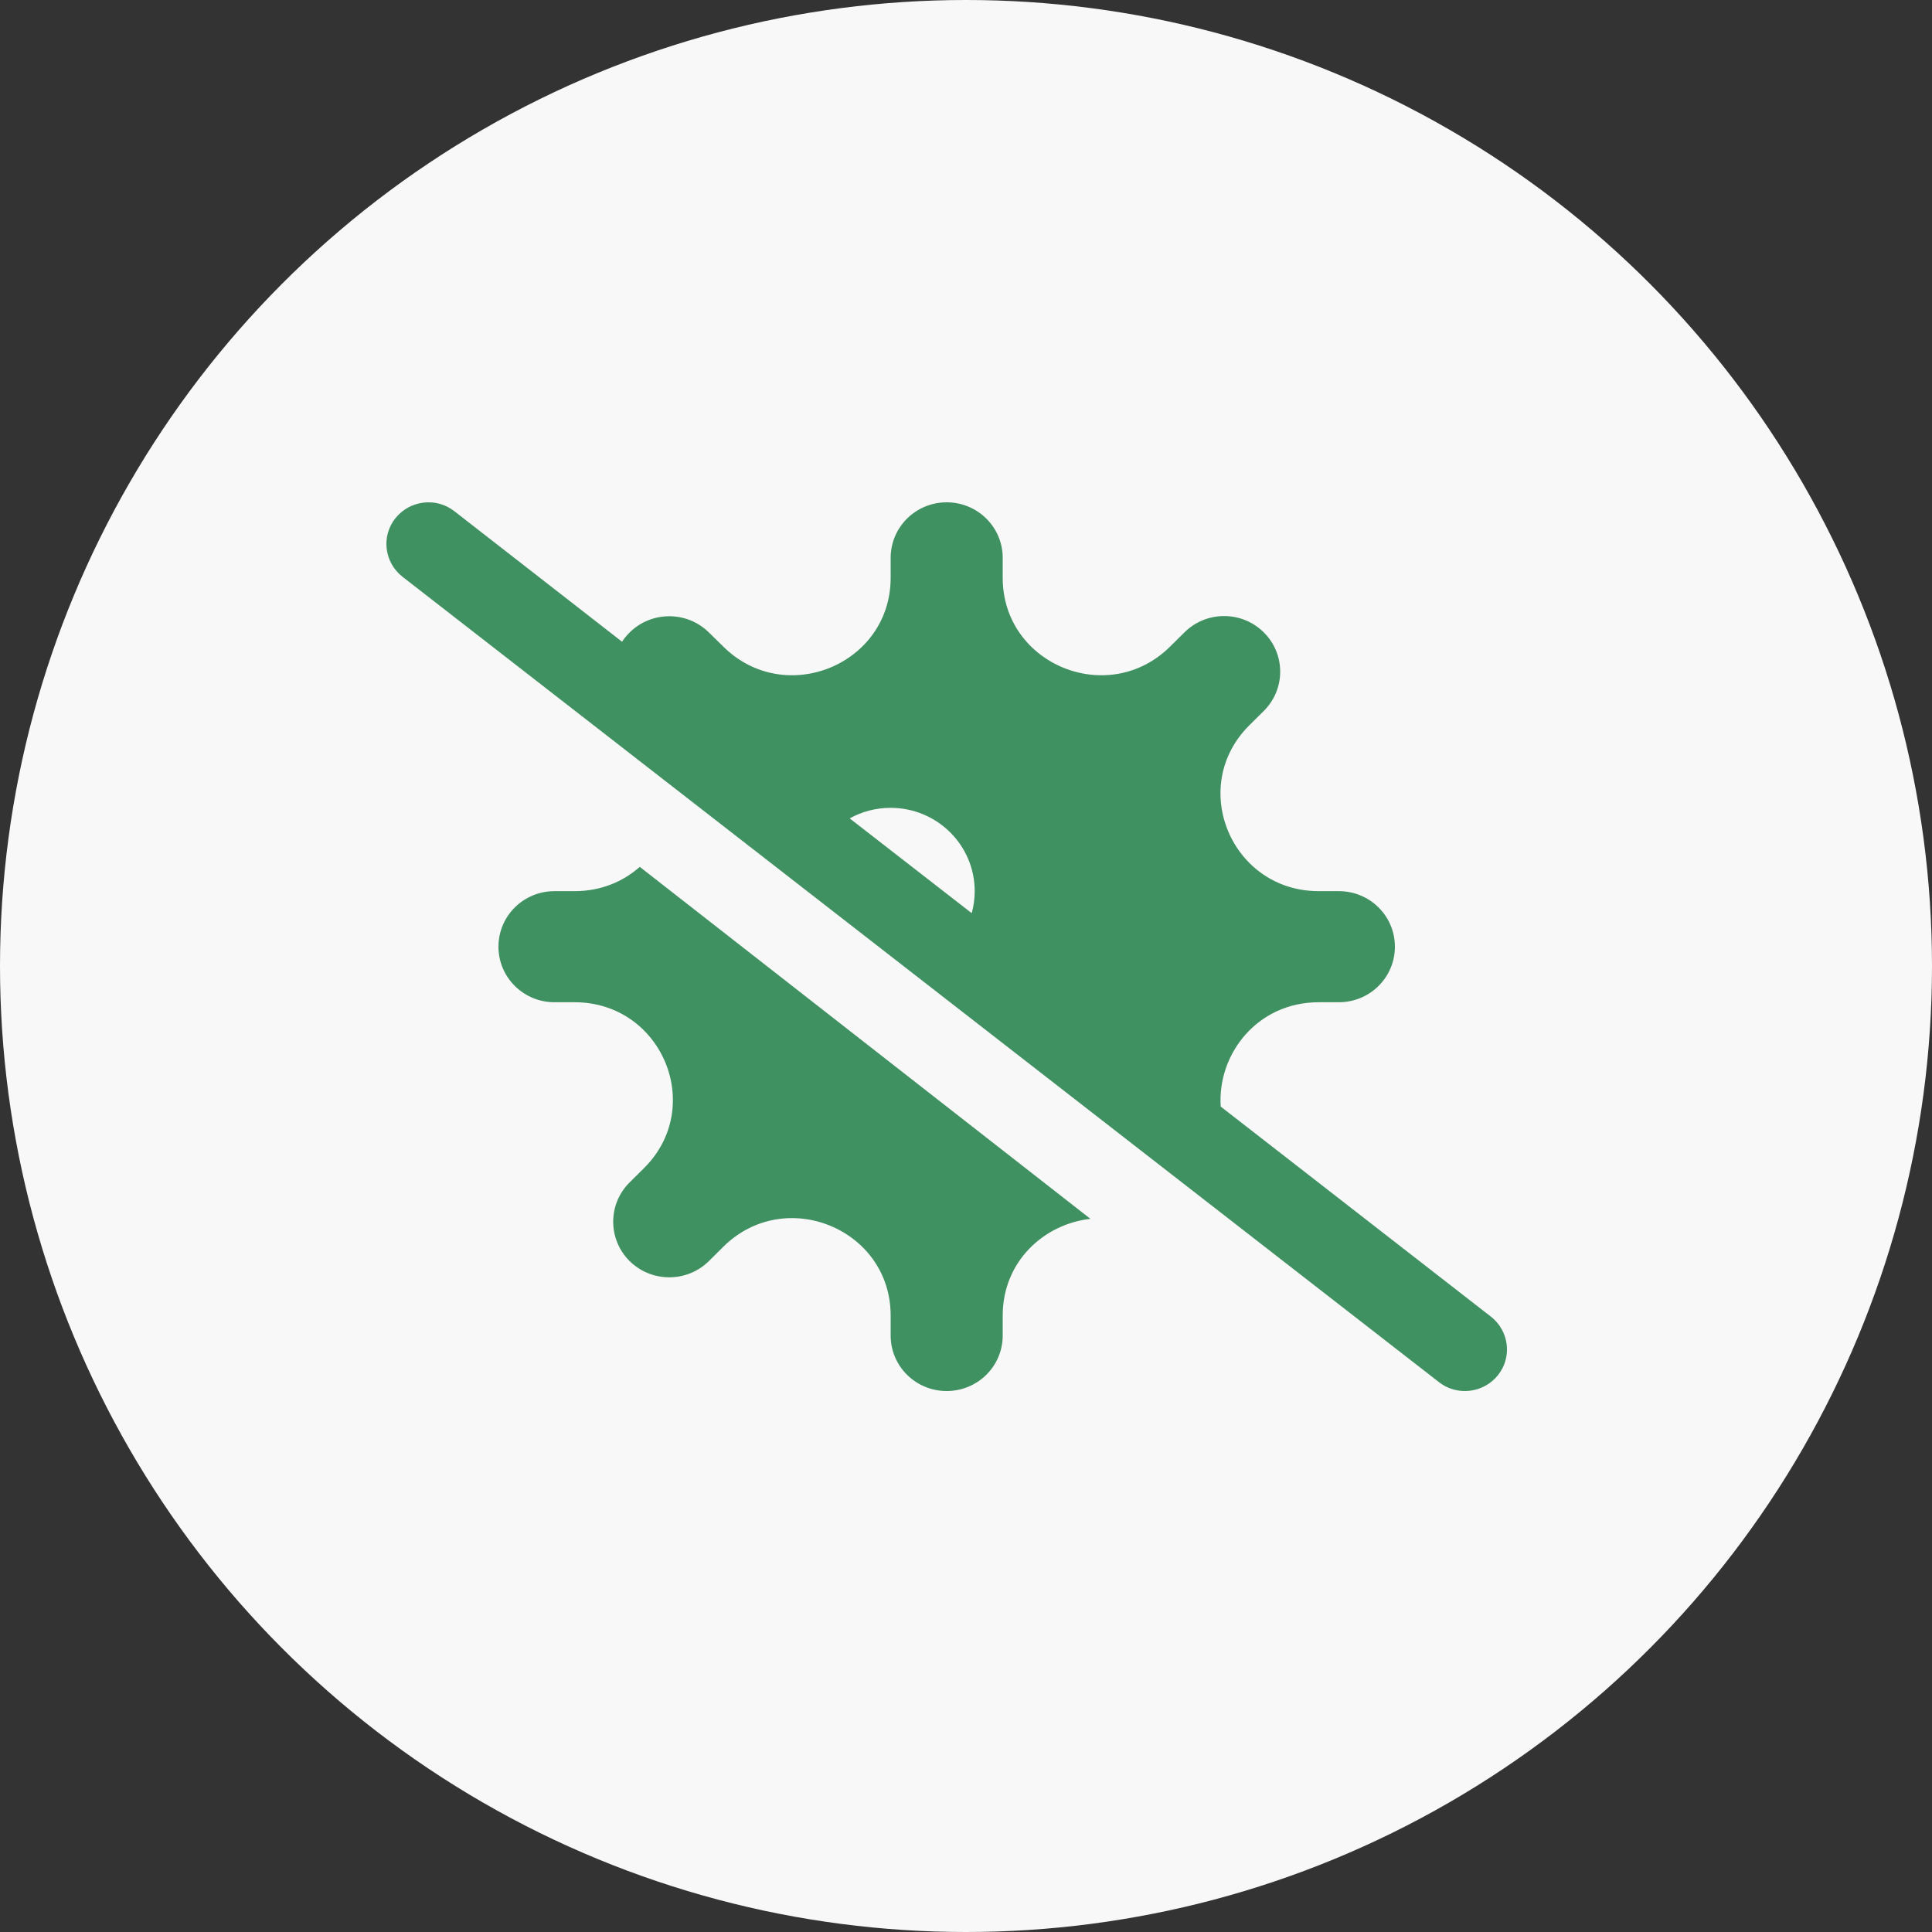
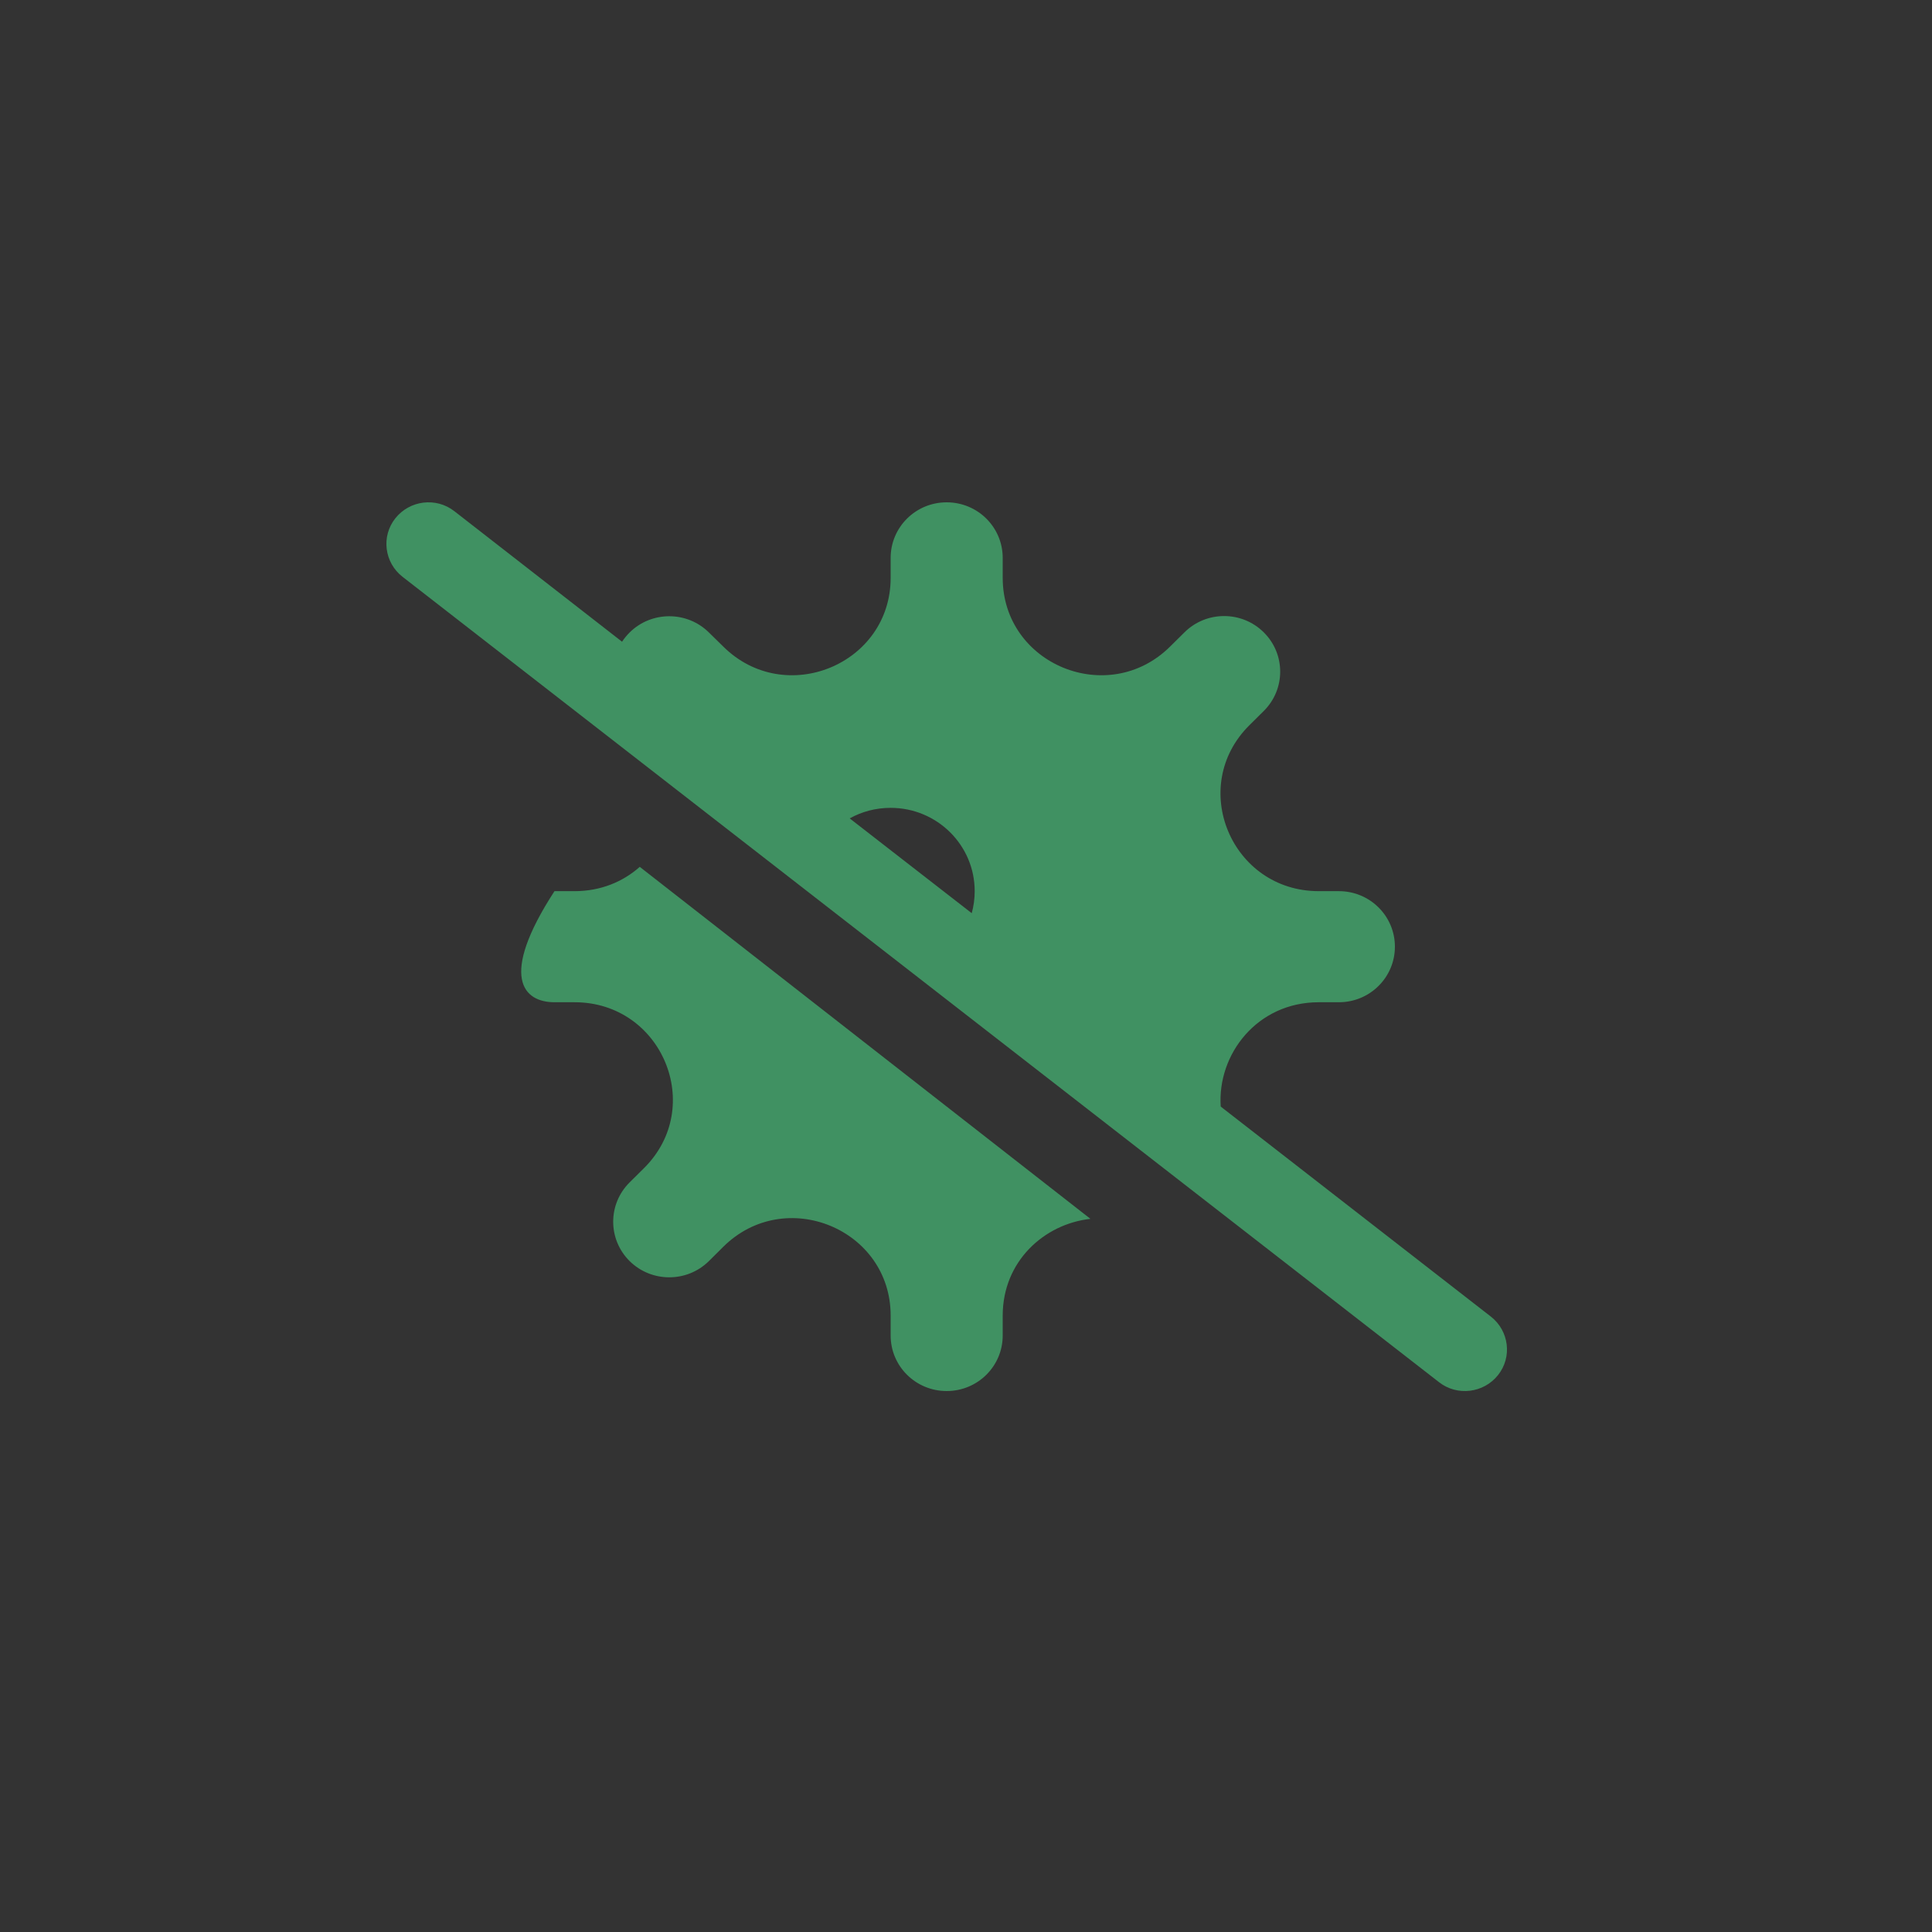
<svg xmlns="http://www.w3.org/2000/svg" width="50" height="50" viewBox="0 0 50 50" fill="none">
  <rect x="0" y="0" width="50" height="50" fill="#333333" stroke="none" />
-   <circle cx="25" cy="25" r="25" fill="#F8F8F8" />
  <g clip-path="url(#clip0_365_117)">
-     <path d="M11.758 13.229C11.287 12.861 10.603 12.946 10.231 13.414C9.86 13.881 9.946 14.559 10.417 14.927L37.242 35.771C37.713 36.139 38.398 36.054 38.769 35.587C39.141 35.12 39.055 34.441 38.583 34.073L31.592 28.638C31.501 27.285 32.534 25.938 34.129 25.938H34.65C35.452 25.938 36.1 25.295 36.1 24.5C36.1 23.705 35.452 23.063 34.65 23.063H34.129C31.868 23.063 30.735 20.354 32.335 18.768L32.706 18.4C33.273 17.838 33.273 16.926 32.706 16.365C32.14 15.803 31.22 15.803 30.654 16.365L30.282 16.733C28.683 18.319 25.95 17.196 25.95 14.954V14.438C25.95 13.643 25.302 13 24.5 13C23.698 13 23.05 13.643 23.05 14.438V14.954C23.05 17.196 20.318 18.319 18.718 16.733L18.347 16.369C17.78 15.808 16.861 15.808 16.294 16.369C16.222 16.441 16.154 16.522 16.099 16.608L11.758 13.229ZM21.99 21.18C22.303 21.005 22.665 20.907 23.05 20.907C24.251 20.907 25.225 21.872 25.225 23.063C25.225 23.26 25.198 23.454 25.148 23.633L21.99 21.18ZM28.216 31.54L16.557 22.434C16.127 22.816 15.551 23.063 14.871 23.063H14.35C13.548 23.063 12.9 23.705 12.9 24.5C12.9 25.295 13.548 25.938 14.35 25.938H14.871C17.132 25.938 18.265 28.646 16.666 30.232L16.294 30.601C15.728 31.162 15.728 32.074 16.294 32.636C16.861 33.197 17.78 33.197 18.347 32.636L18.718 32.267C20.318 30.681 23.05 31.805 23.05 34.046V34.563C23.05 35.358 23.698 36 24.5 36C25.302 36 25.95 35.358 25.95 34.563V34.046C25.95 32.645 27.02 31.679 28.216 31.544V31.54Z" fill="#409162" />
+     <path d="M11.758 13.229C11.287 12.861 10.603 12.946 10.231 13.414C9.86 13.881 9.946 14.559 10.417 14.927L37.242 35.771C37.713 36.139 38.398 36.054 38.769 35.587C39.141 35.12 39.055 34.441 38.583 34.073L31.592 28.638C31.501 27.285 32.534 25.938 34.129 25.938H34.65C35.452 25.938 36.1 25.295 36.1 24.5C36.1 23.705 35.452 23.063 34.65 23.063H34.129C31.868 23.063 30.735 20.354 32.335 18.768L32.706 18.4C33.273 17.838 33.273 16.926 32.706 16.365C32.14 15.803 31.22 15.803 30.654 16.365L30.282 16.733C28.683 18.319 25.95 17.196 25.95 14.954V14.438C25.95 13.643 25.302 13 24.5 13C23.698 13 23.05 13.643 23.05 14.438V14.954C23.05 17.196 20.318 18.319 18.718 16.733L18.347 16.369C17.78 15.808 16.861 15.808 16.294 16.369C16.222 16.441 16.154 16.522 16.099 16.608L11.758 13.229ZM21.99 21.18C22.303 21.005 22.665 20.907 23.05 20.907C24.251 20.907 25.225 21.872 25.225 23.063C25.225 23.26 25.198 23.454 25.148 23.633L21.99 21.18ZM28.216 31.54L16.557 22.434C16.127 22.816 15.551 23.063 14.871 23.063H14.35C12.9 25.295 13.548 25.938 14.35 25.938H14.871C17.132 25.938 18.265 28.646 16.666 30.232L16.294 30.601C15.728 31.162 15.728 32.074 16.294 32.636C16.861 33.197 17.78 33.197 18.347 32.636L18.718 32.267C20.318 30.681 23.05 31.805 23.05 34.046V34.563C23.05 35.358 23.698 36 24.5 36C25.302 36 25.95 35.358 25.95 34.563V34.046C25.95 32.645 27.02 31.679 28.216 31.544V31.54Z" fill="#409162" />
  </g>
  <defs>
    <clipPath id="clip0_365_117">
      <rect width="29" height="23" fill="white" transform="translate(10 13)" />
    </clipPath>
  </defs>
</svg>